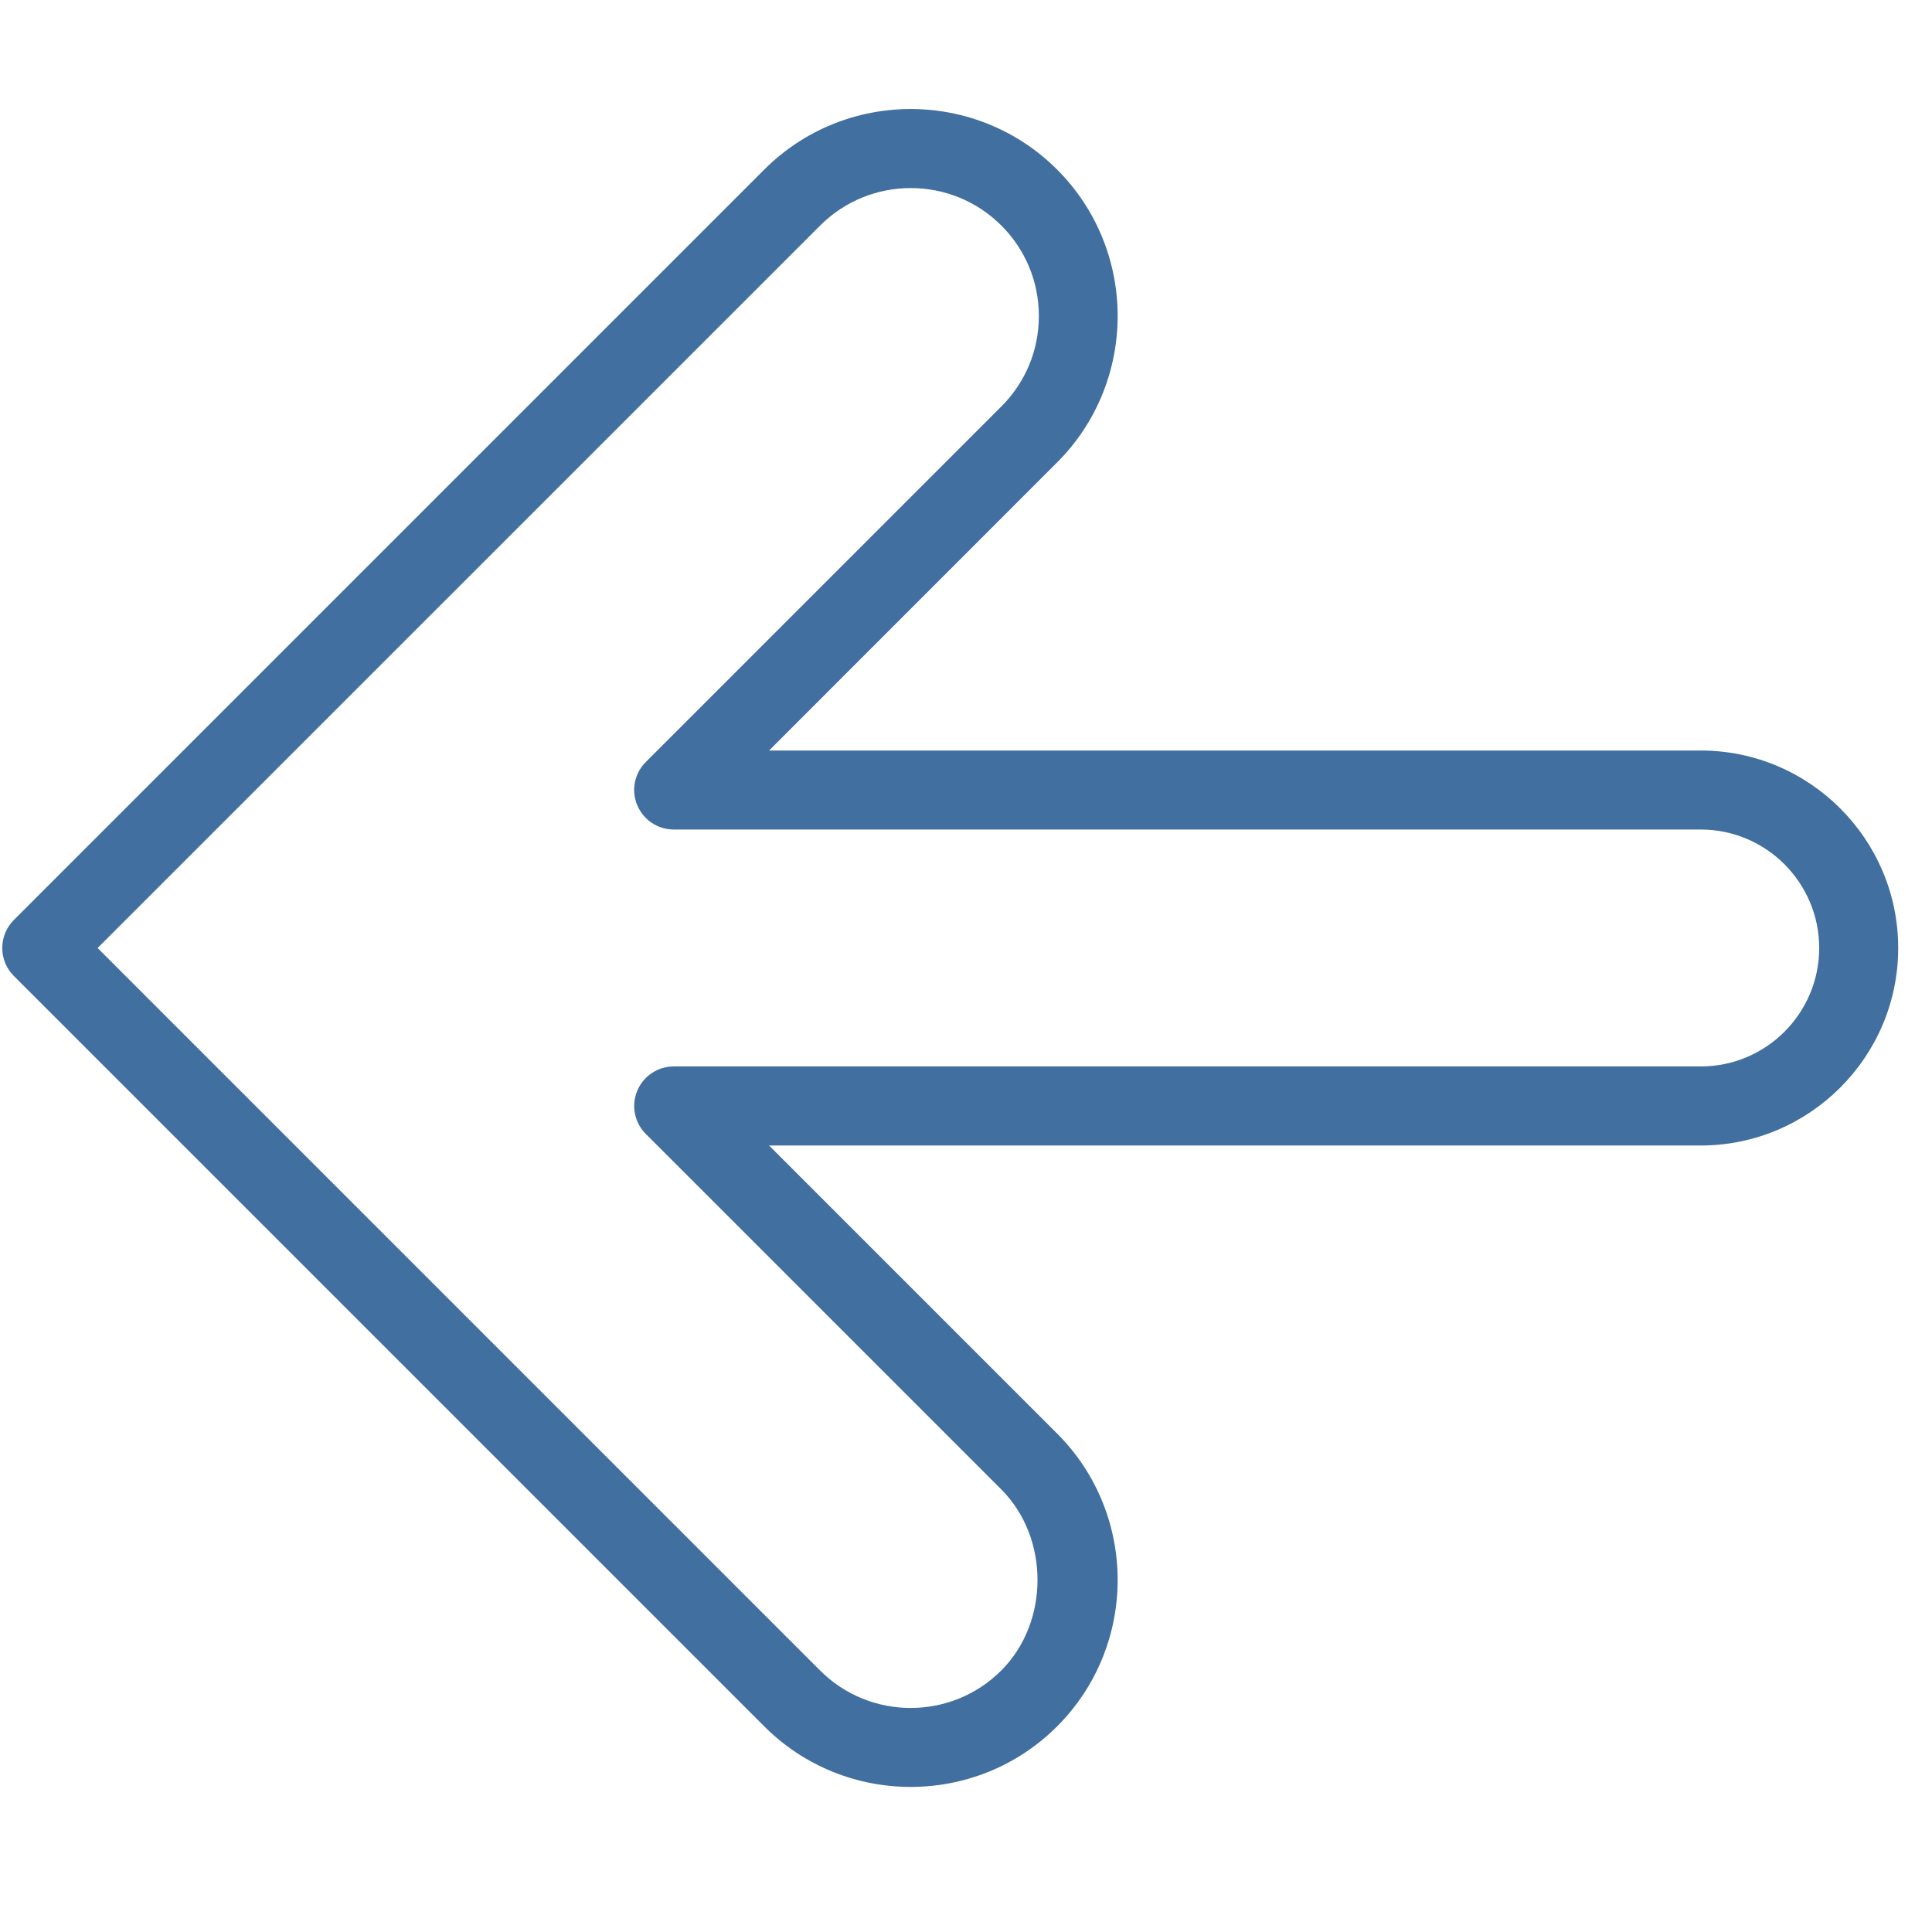
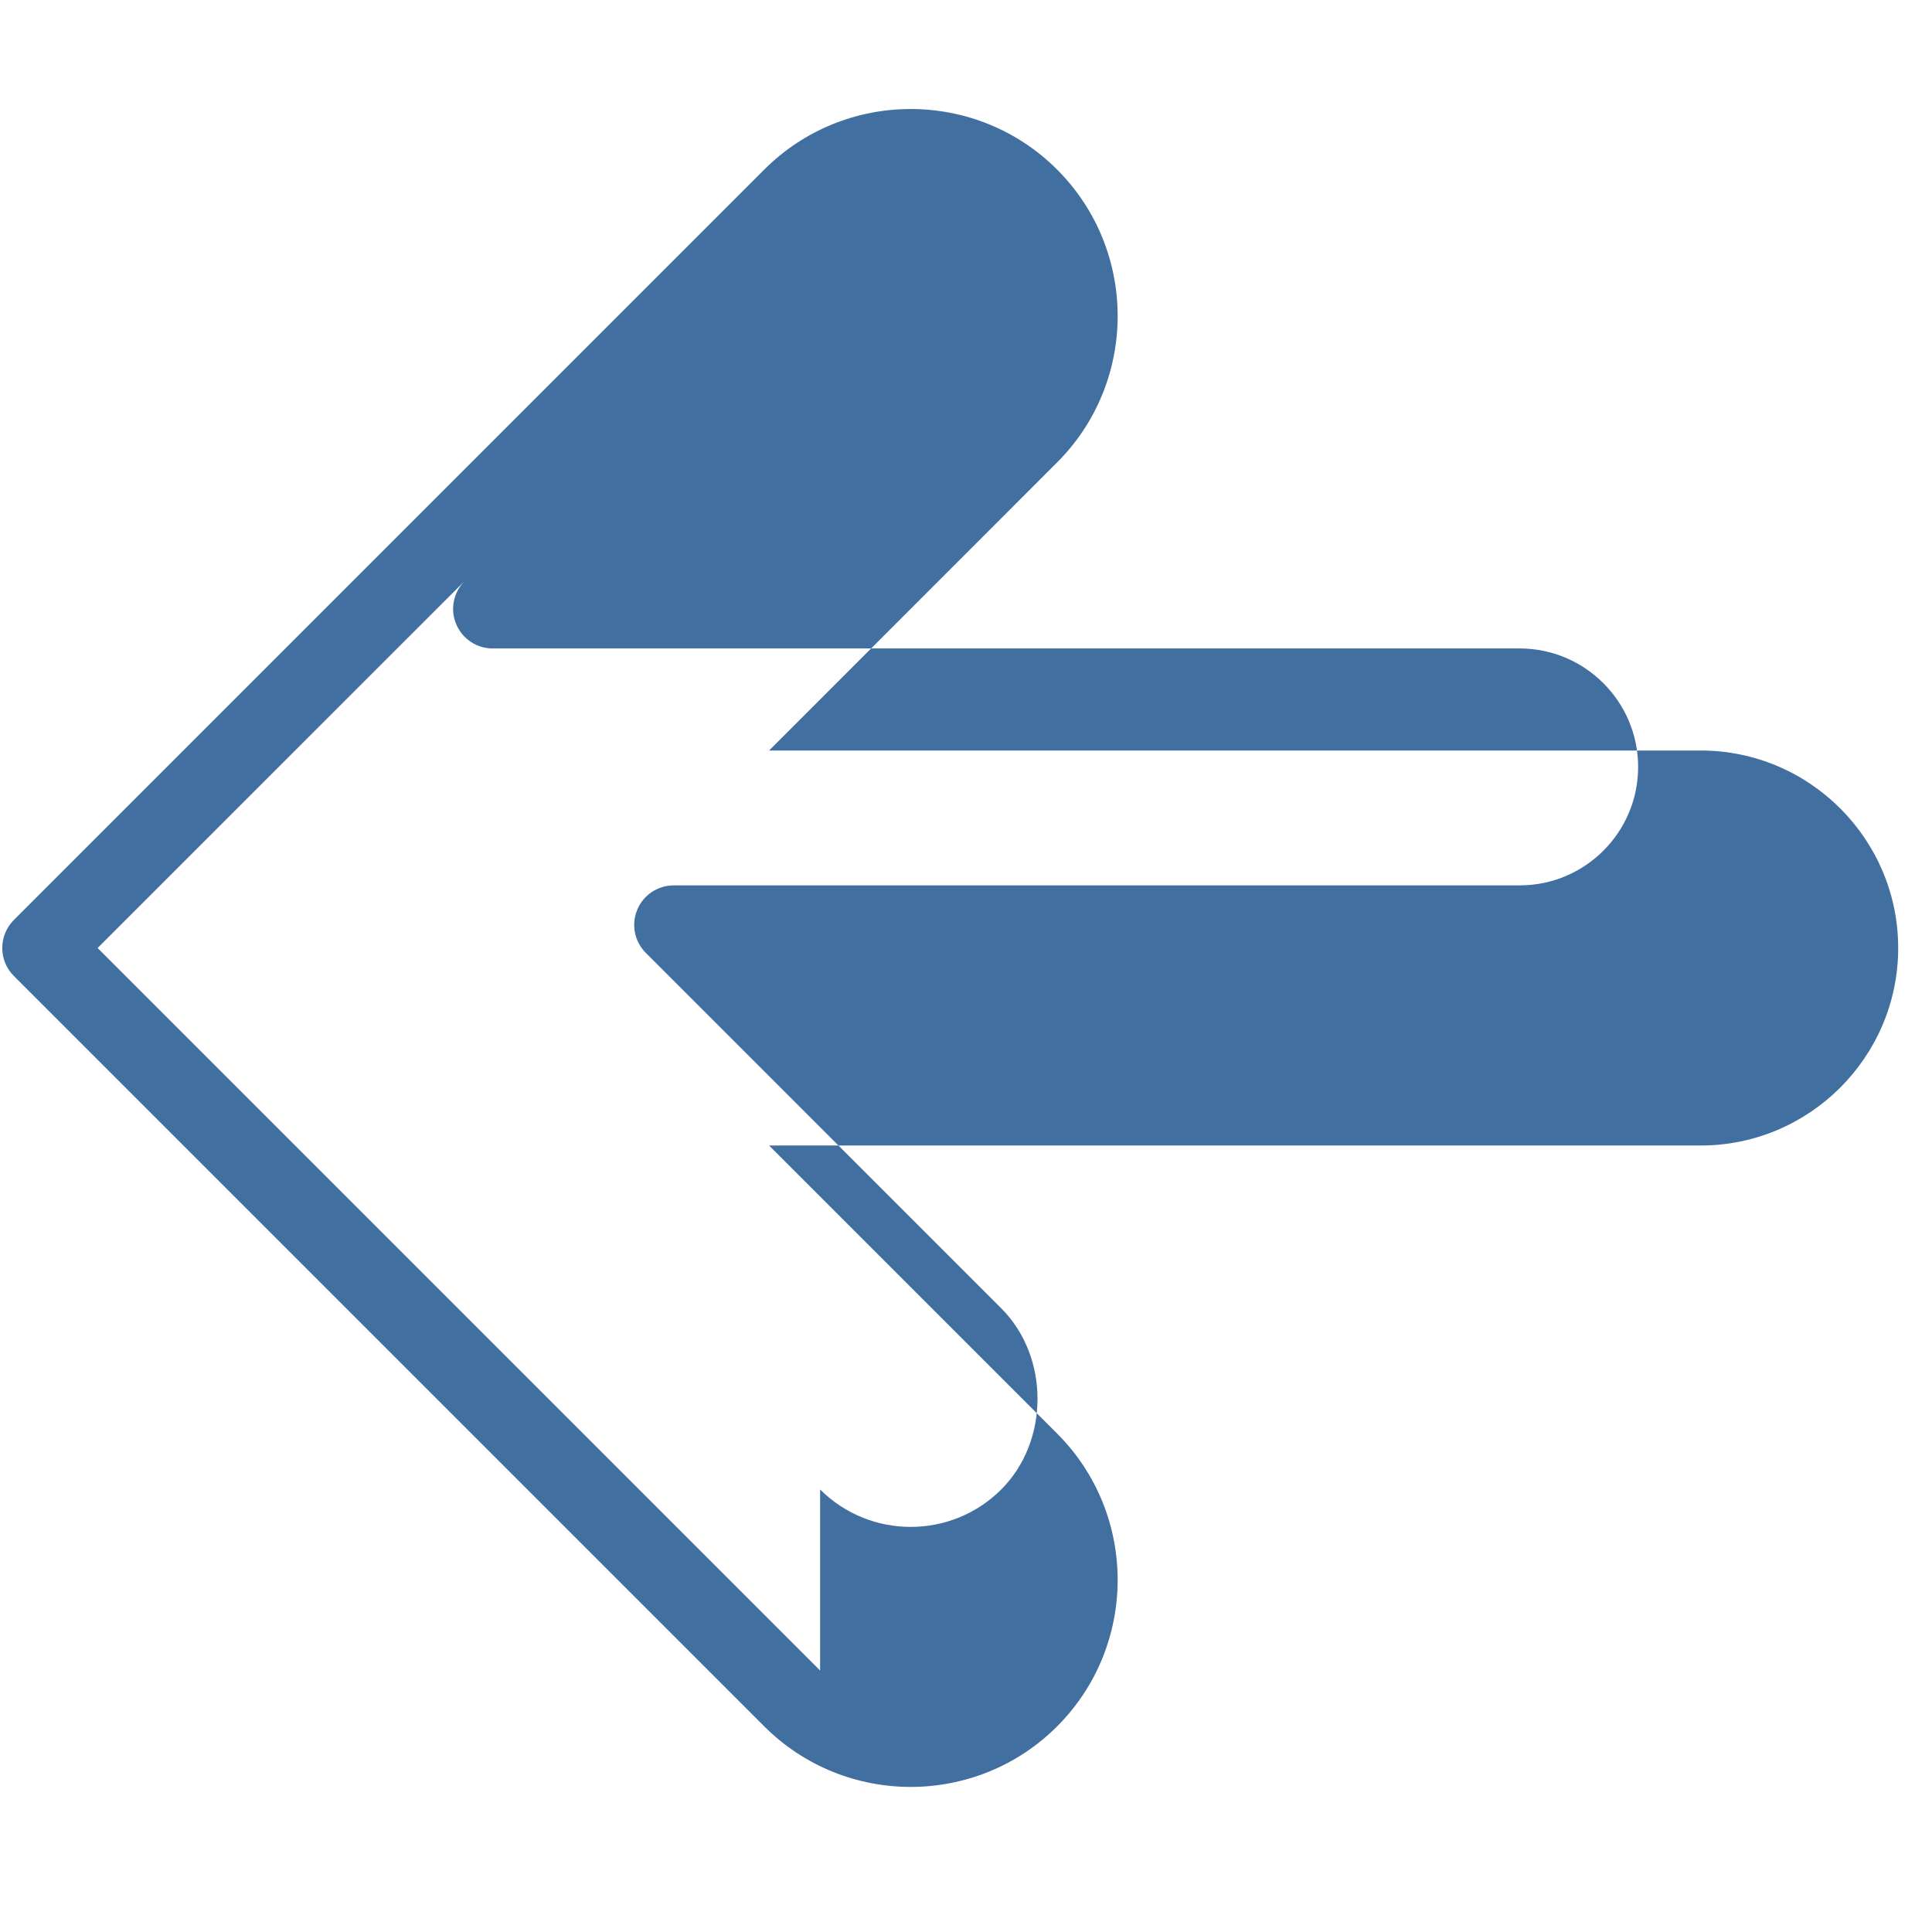
<svg xmlns="http://www.w3.org/2000/svg" xmlns:ns1="http://sodipodi.sourceforge.net/DTD/sodipodi-0.dtd" xmlns:ns2="http://www.inkscape.org/namespaces/inkscape" version="1.1" viewBox="-10 0 24 24" id="svg6" ns1:docname="previous.svg" width="24" height="24" ns2:version="1.0.2 (e86c870879, 2021-01-15)">
  <ns1:namedview pagecolor="#ffffff" bordercolor="#666666" borderopacity="1" objecttolerance="10" gridtolerance="10" guidetolerance="10" ns2:pageopacity="0" ns2:pageshadow="2" ns2:window-width="1920" ns2:window-height="1007" id="namedview6" showgrid="false" fit-margin-top="0" fit-margin-left="0" fit-margin-right="0" fit-margin-bottom="0" ns2:zoom="0.81933594" ns2:cx="512.001" ns2:cy="453.12063" ns2:window-x="0" ns2:window-y="0" ns2:window-maximized="1" ns2:current-layer="svg6" />
  <defs id="defs10" />
  <g transform="matrix(0,0.023,0.023,0,-8.5,2.2670268e-5)" id="g4">
-     <path fill="#416f9f" d="m 932.416,505.728 c -43.606,43.606 -114.56,43.606 -158.166,0 L 618.688,350.166 V 853.334 C 618.688,912.128 570.816,960 512.022,960 453.228,960 405.356,912.128 405.356,853.334 V 350.166 L 249.75,505.728 c -43.606,43.606 -114.56,43.606 -158.166,0 -43.606,-43.606 -43.606,-114.56 0,-158.166 L 496.918,-57.772 c 4.182,-4.138 9.642,-6.23 15.104,-6.23 5.462,0 10.922,2.09 15.062,6.23 l 405.334,405.334 c 43.604,43.606 43.604,114.56 -0.002,158.166 z m -30.166,-128 -390.228,-390.23 -390.23,390.272 c -26.966,26.966 -26.966,70.87 0,97.834 13.056,13.056 30.422,20.266 48.896,20.266 18.474,0 35.84,-7.21 48.896,-20.31 l 192,-192 c 6.102,-6.102 15.318,-7.978 23.254,-4.608 7.978,3.286 13.184,11.094 13.184,19.712 v 554.67 c 0,35.286 28.714,64 64,64 35.286,0 64,-28.714 63.958,-64 V 298.668 c 0,-8.618 5.206,-16.426 13.184,-19.712 7.978,-3.328 17.152,-1.494 23.254,4.608 l 192,192 c 26.112,26.112 71.722,26.112 97.834,0 26.964,-26.966 26.964,-70.87 -0.002,-97.836 z" id="path2" />
+     <path fill="#416f9f" d="m 932.416,505.728 c -43.606,43.606 -114.56,43.606 -158.166,0 L 618.688,350.166 V 853.334 C 618.688,912.128 570.816,960 512.022,960 453.228,960 405.356,912.128 405.356,853.334 V 350.166 L 249.75,505.728 c -43.606,43.606 -114.56,43.606 -158.166,0 -43.606,-43.606 -43.606,-114.56 0,-158.166 L 496.918,-57.772 c 4.182,-4.138 9.642,-6.23 15.104,-6.23 5.462,0 10.922,2.09 15.062,6.23 l 405.334,405.334 c 43.604,43.606 43.604,114.56 -0.002,158.166 z m -30.166,-128 -390.228,-390.23 -390.23,390.272 l 192,-192 c 6.102,-6.102 15.318,-7.978 23.254,-4.608 7.978,3.286 13.184,11.094 13.184,19.712 v 554.67 c 0,35.286 28.714,64 64,64 35.286,0 64,-28.714 63.958,-64 V 298.668 c 0,-8.618 5.206,-16.426 13.184,-19.712 7.978,-3.328 17.152,-1.494 23.254,4.608 l 192,192 c 26.112,26.112 71.722,26.112 97.834,0 26.964,-26.966 26.964,-70.87 -0.002,-97.836 z" id="path2" />
  </g>
</svg>